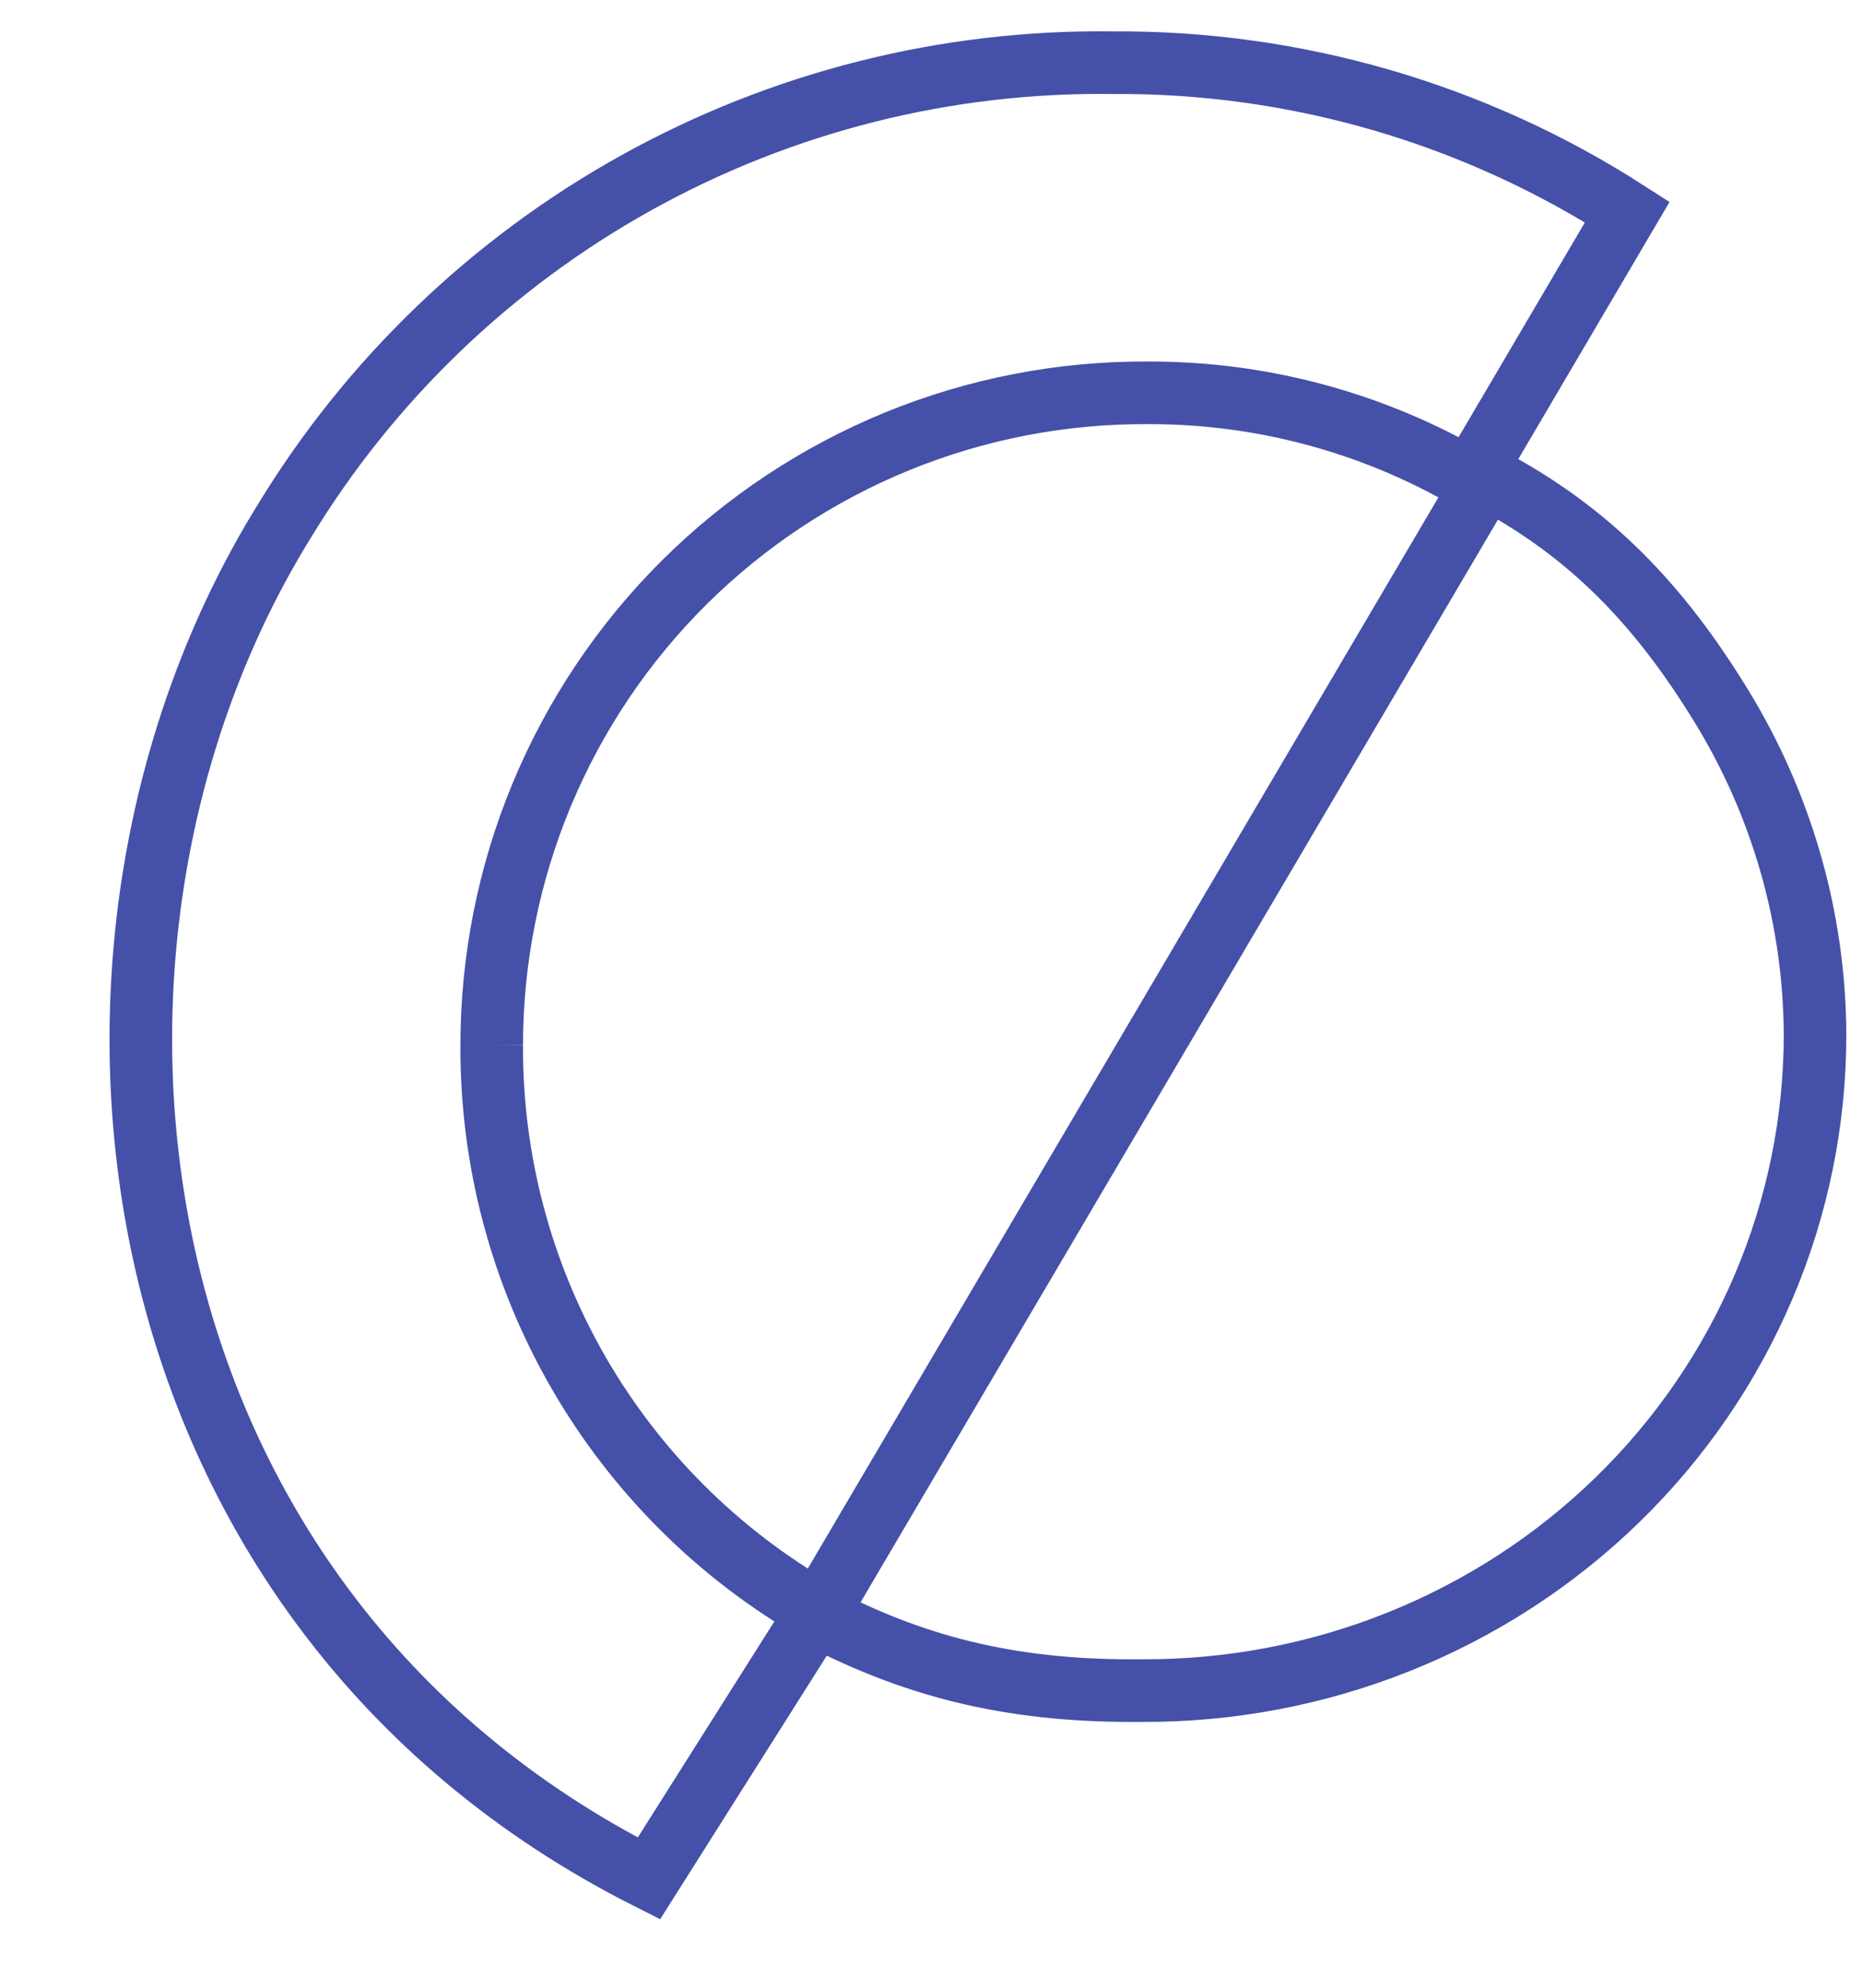
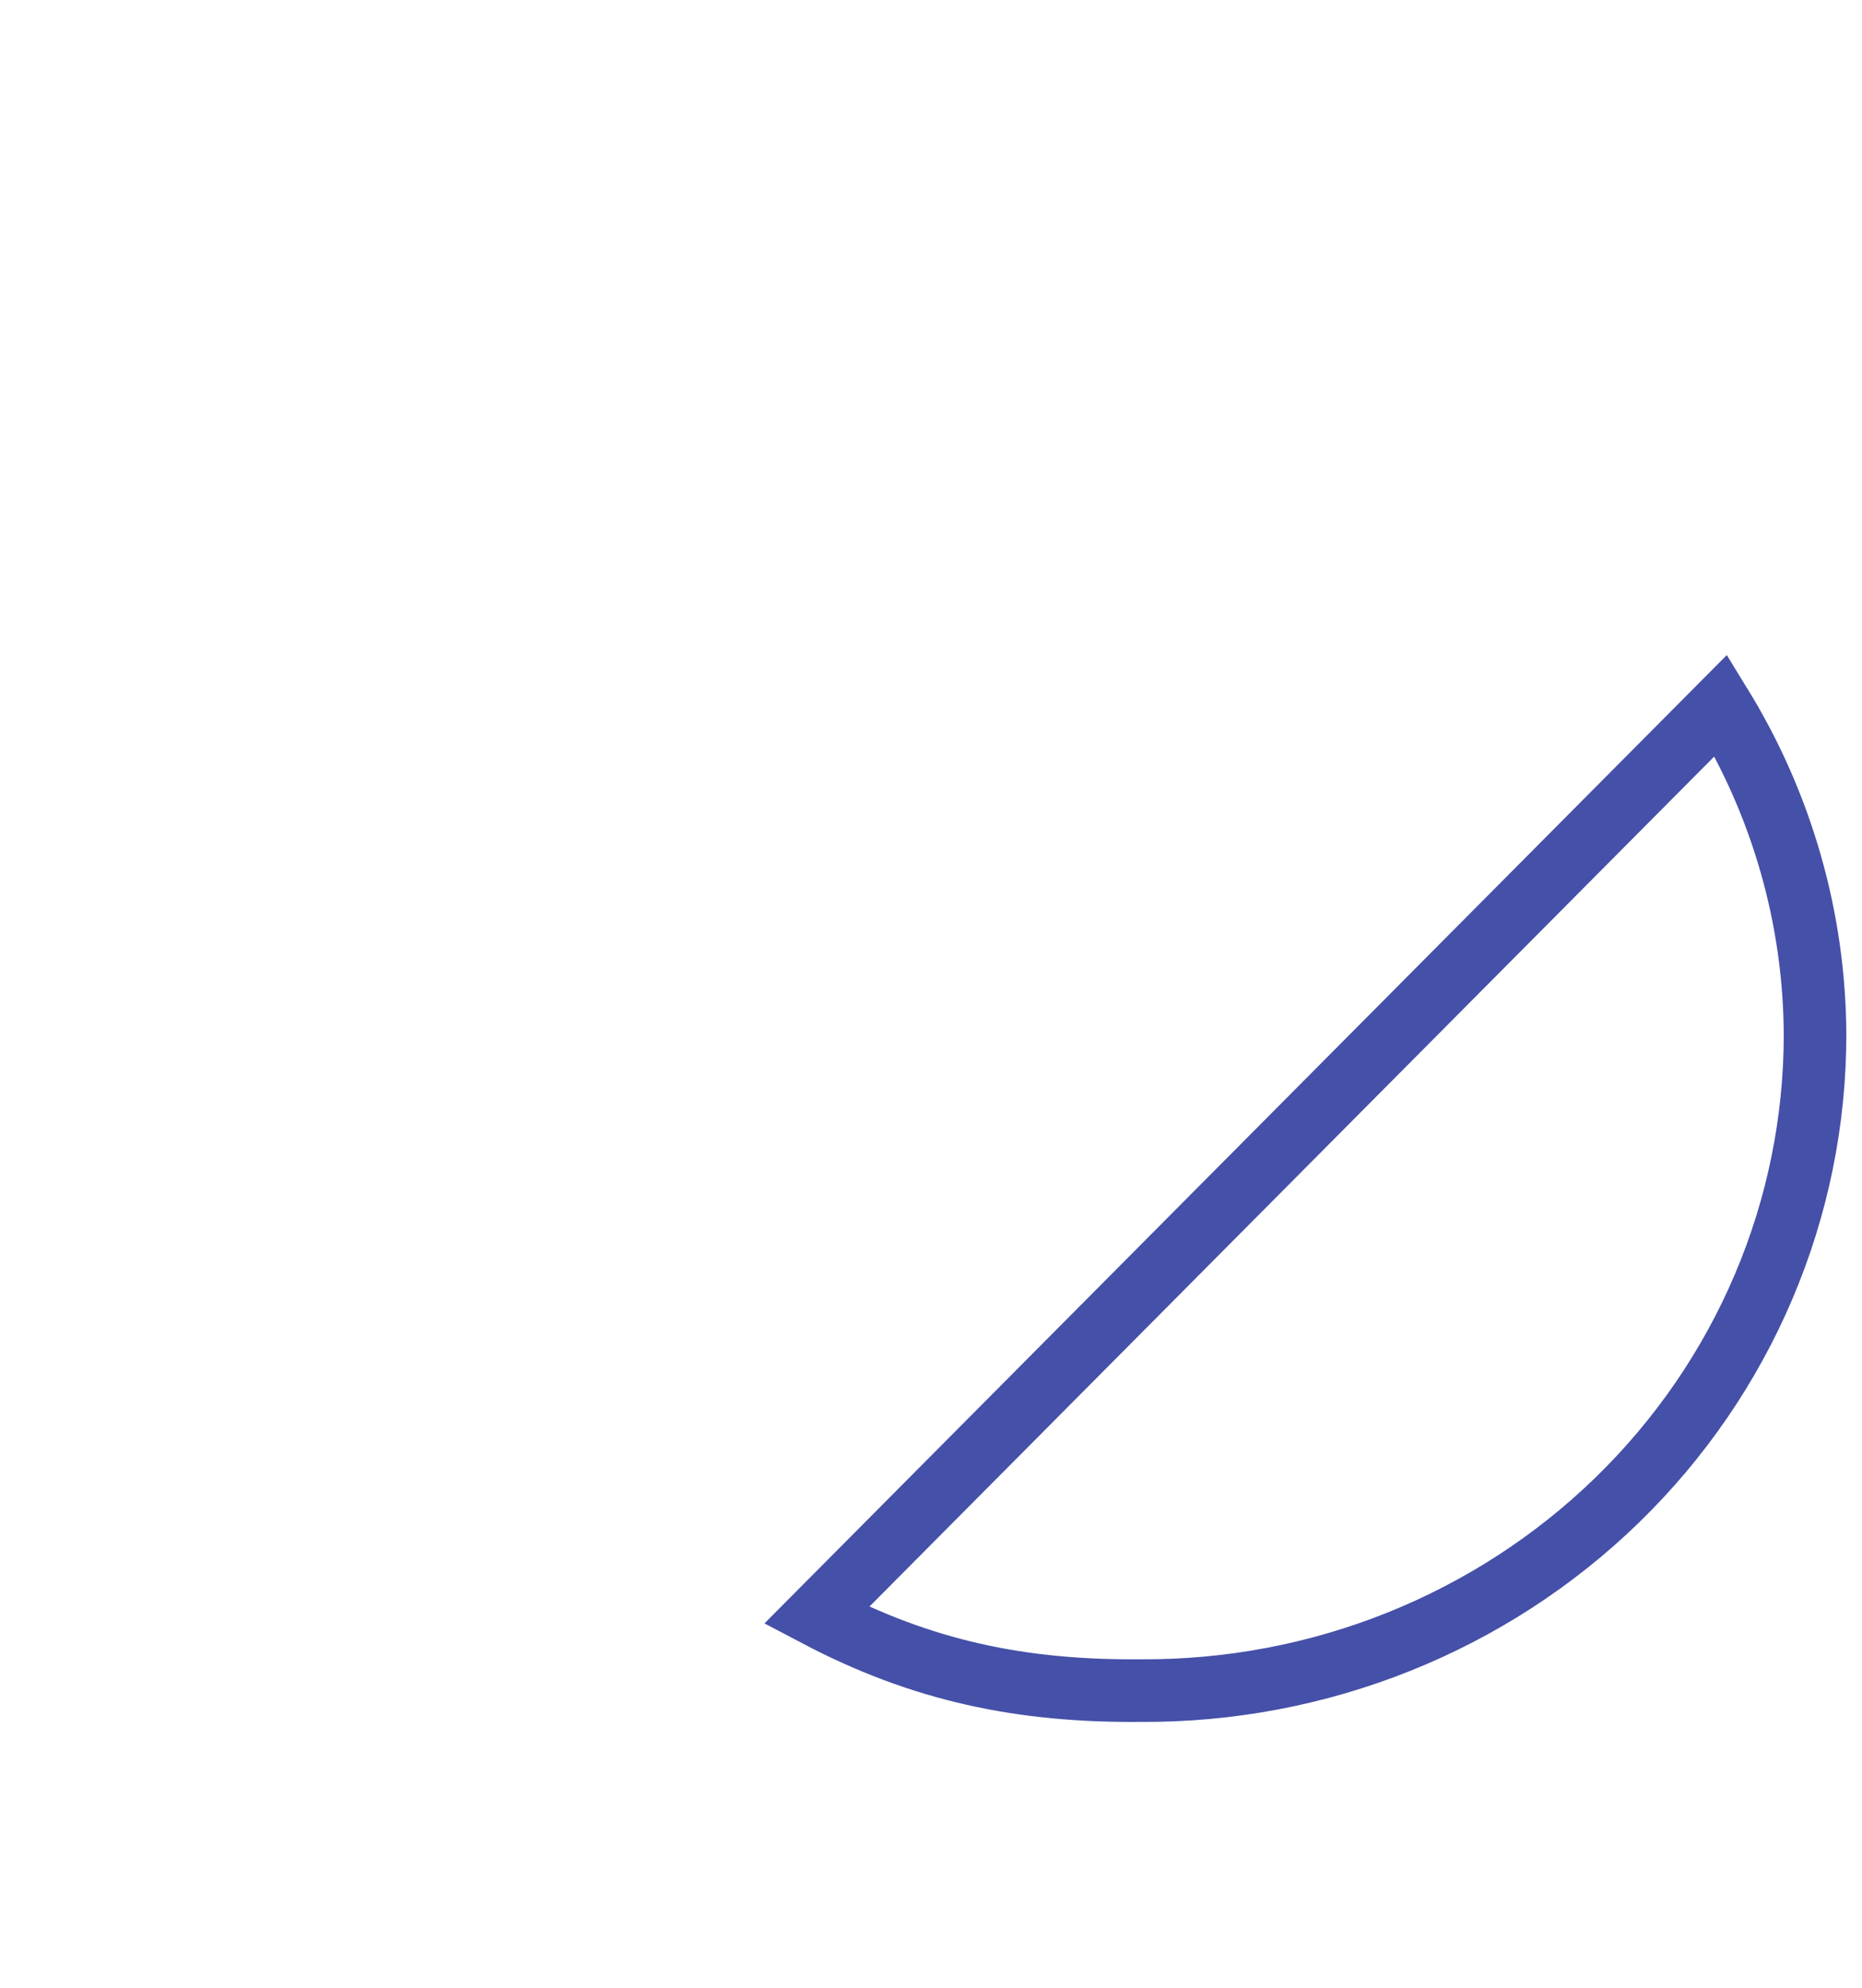
<svg xmlns="http://www.w3.org/2000/svg" width="119" height="127" viewBox="0 0 119 127" fill="none">
-   <path d="M31.426 66.773C31.426 61.279 32.512 55.838 34.623 50.765C36.734 45.692 39.827 41.087 43.724 37.213C47.622 33.34 52.247 30.275 57.334 28.195C62.42 26.116 67.868 25.062 73.363 25.095C80.596 25.073 87.704 26.98 93.955 30.619L104 13.546C94.194 7.238 82.763 3.923 71.103 4.005C60.477 3.865 49.999 6.502 40.706 11.654C31.413 16.806 23.626 24.295 18.117 33.381C1.543 60.245 6.565 102.425 41.471 120L52.269 102.927C45.906 99.284 40.624 94.017 36.962 87.666C33.3 81.314 31.39 74.104 31.426 66.773" stroke="#4550A8" stroke-width="4" />
-   <path d="M72.924 107.998C78.568 108.032 84.164 106.972 89.389 104.881C94.613 102.791 99.364 99.709 103.367 95.815C107.371 91.921 110.548 87.29 112.715 82.19C114.883 77.09 115.999 71.62 115.999 66.096C115.968 58.682 113.891 51.414 109.986 45.06C106.081 38.706 101.678 34.002 95 30.5L52.183 103.197C58.918 106.743 65.276 108.067 72.924 107.998Z" stroke="#4550A8" stroke-width="4" />
+   <path d="M72.924 107.998C78.568 108.032 84.164 106.972 89.389 104.881C94.613 102.791 99.364 99.709 103.367 95.815C107.371 91.921 110.548 87.29 112.715 82.19C114.883 77.09 115.999 71.62 115.999 66.096C115.968 58.682 113.891 51.414 109.986 45.06L52.183 103.197C58.918 106.743 65.276 108.067 72.924 107.998Z" stroke="#4550A8" stroke-width="4" />
</svg>